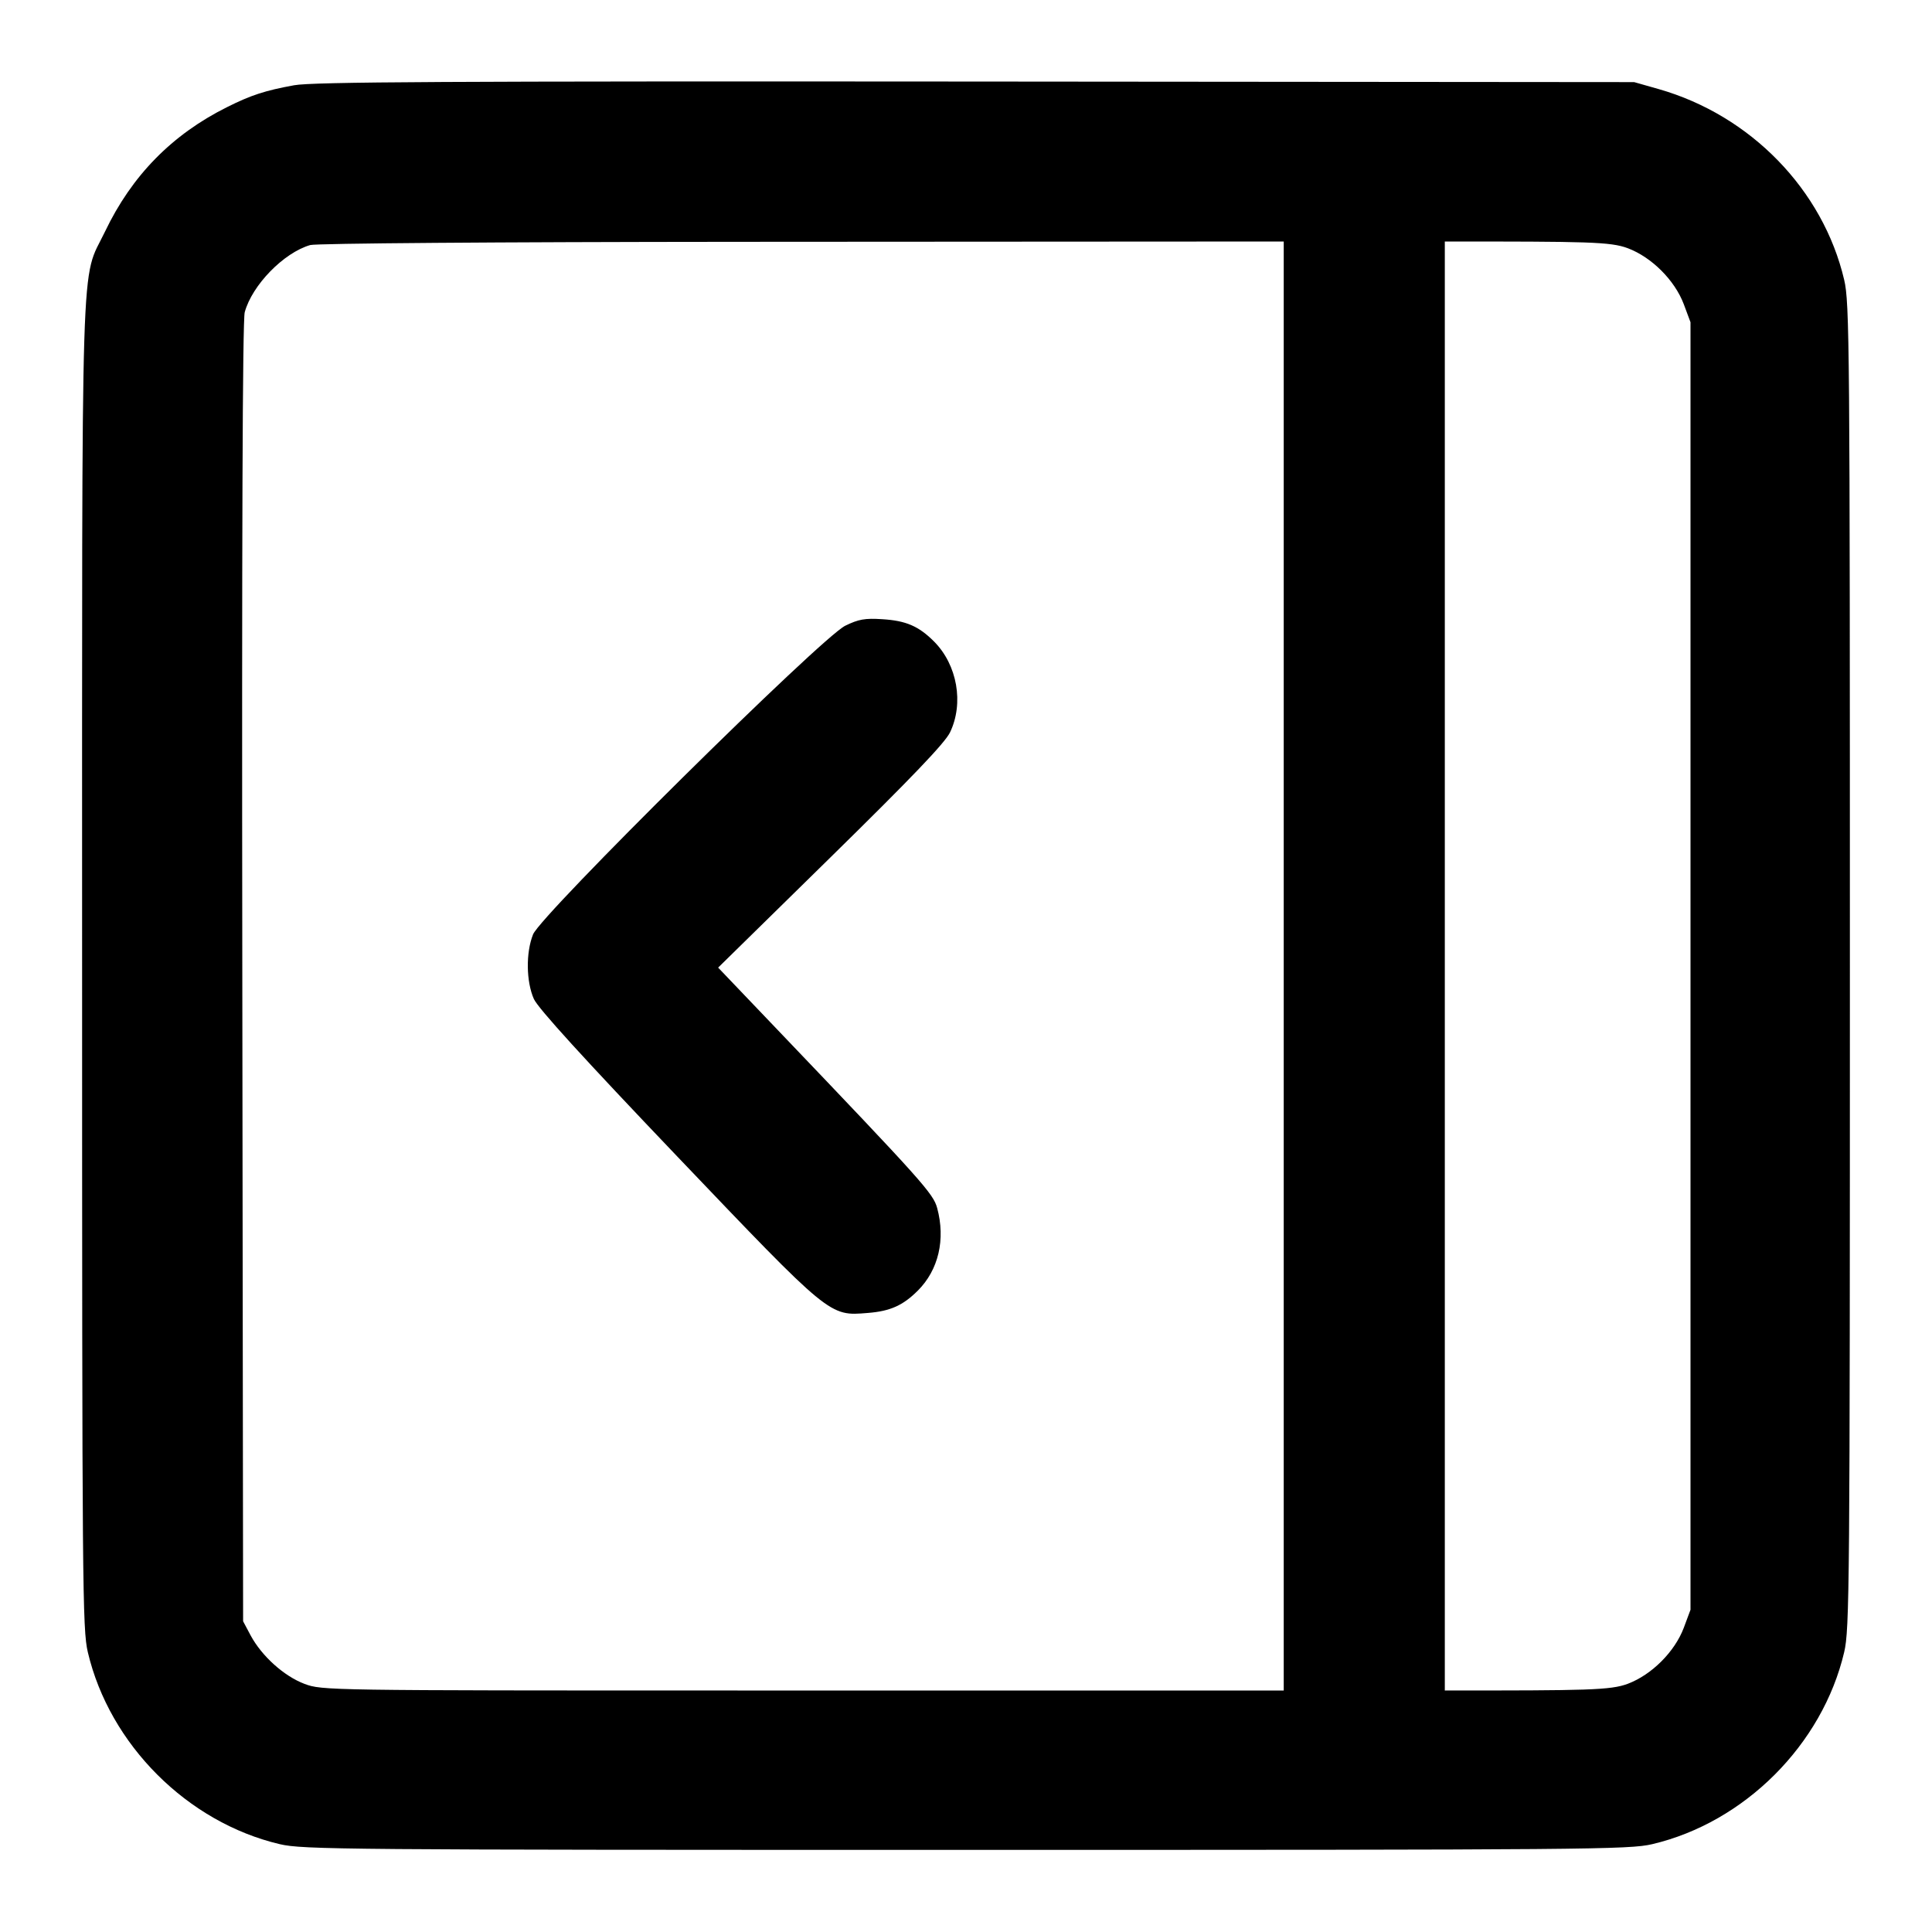
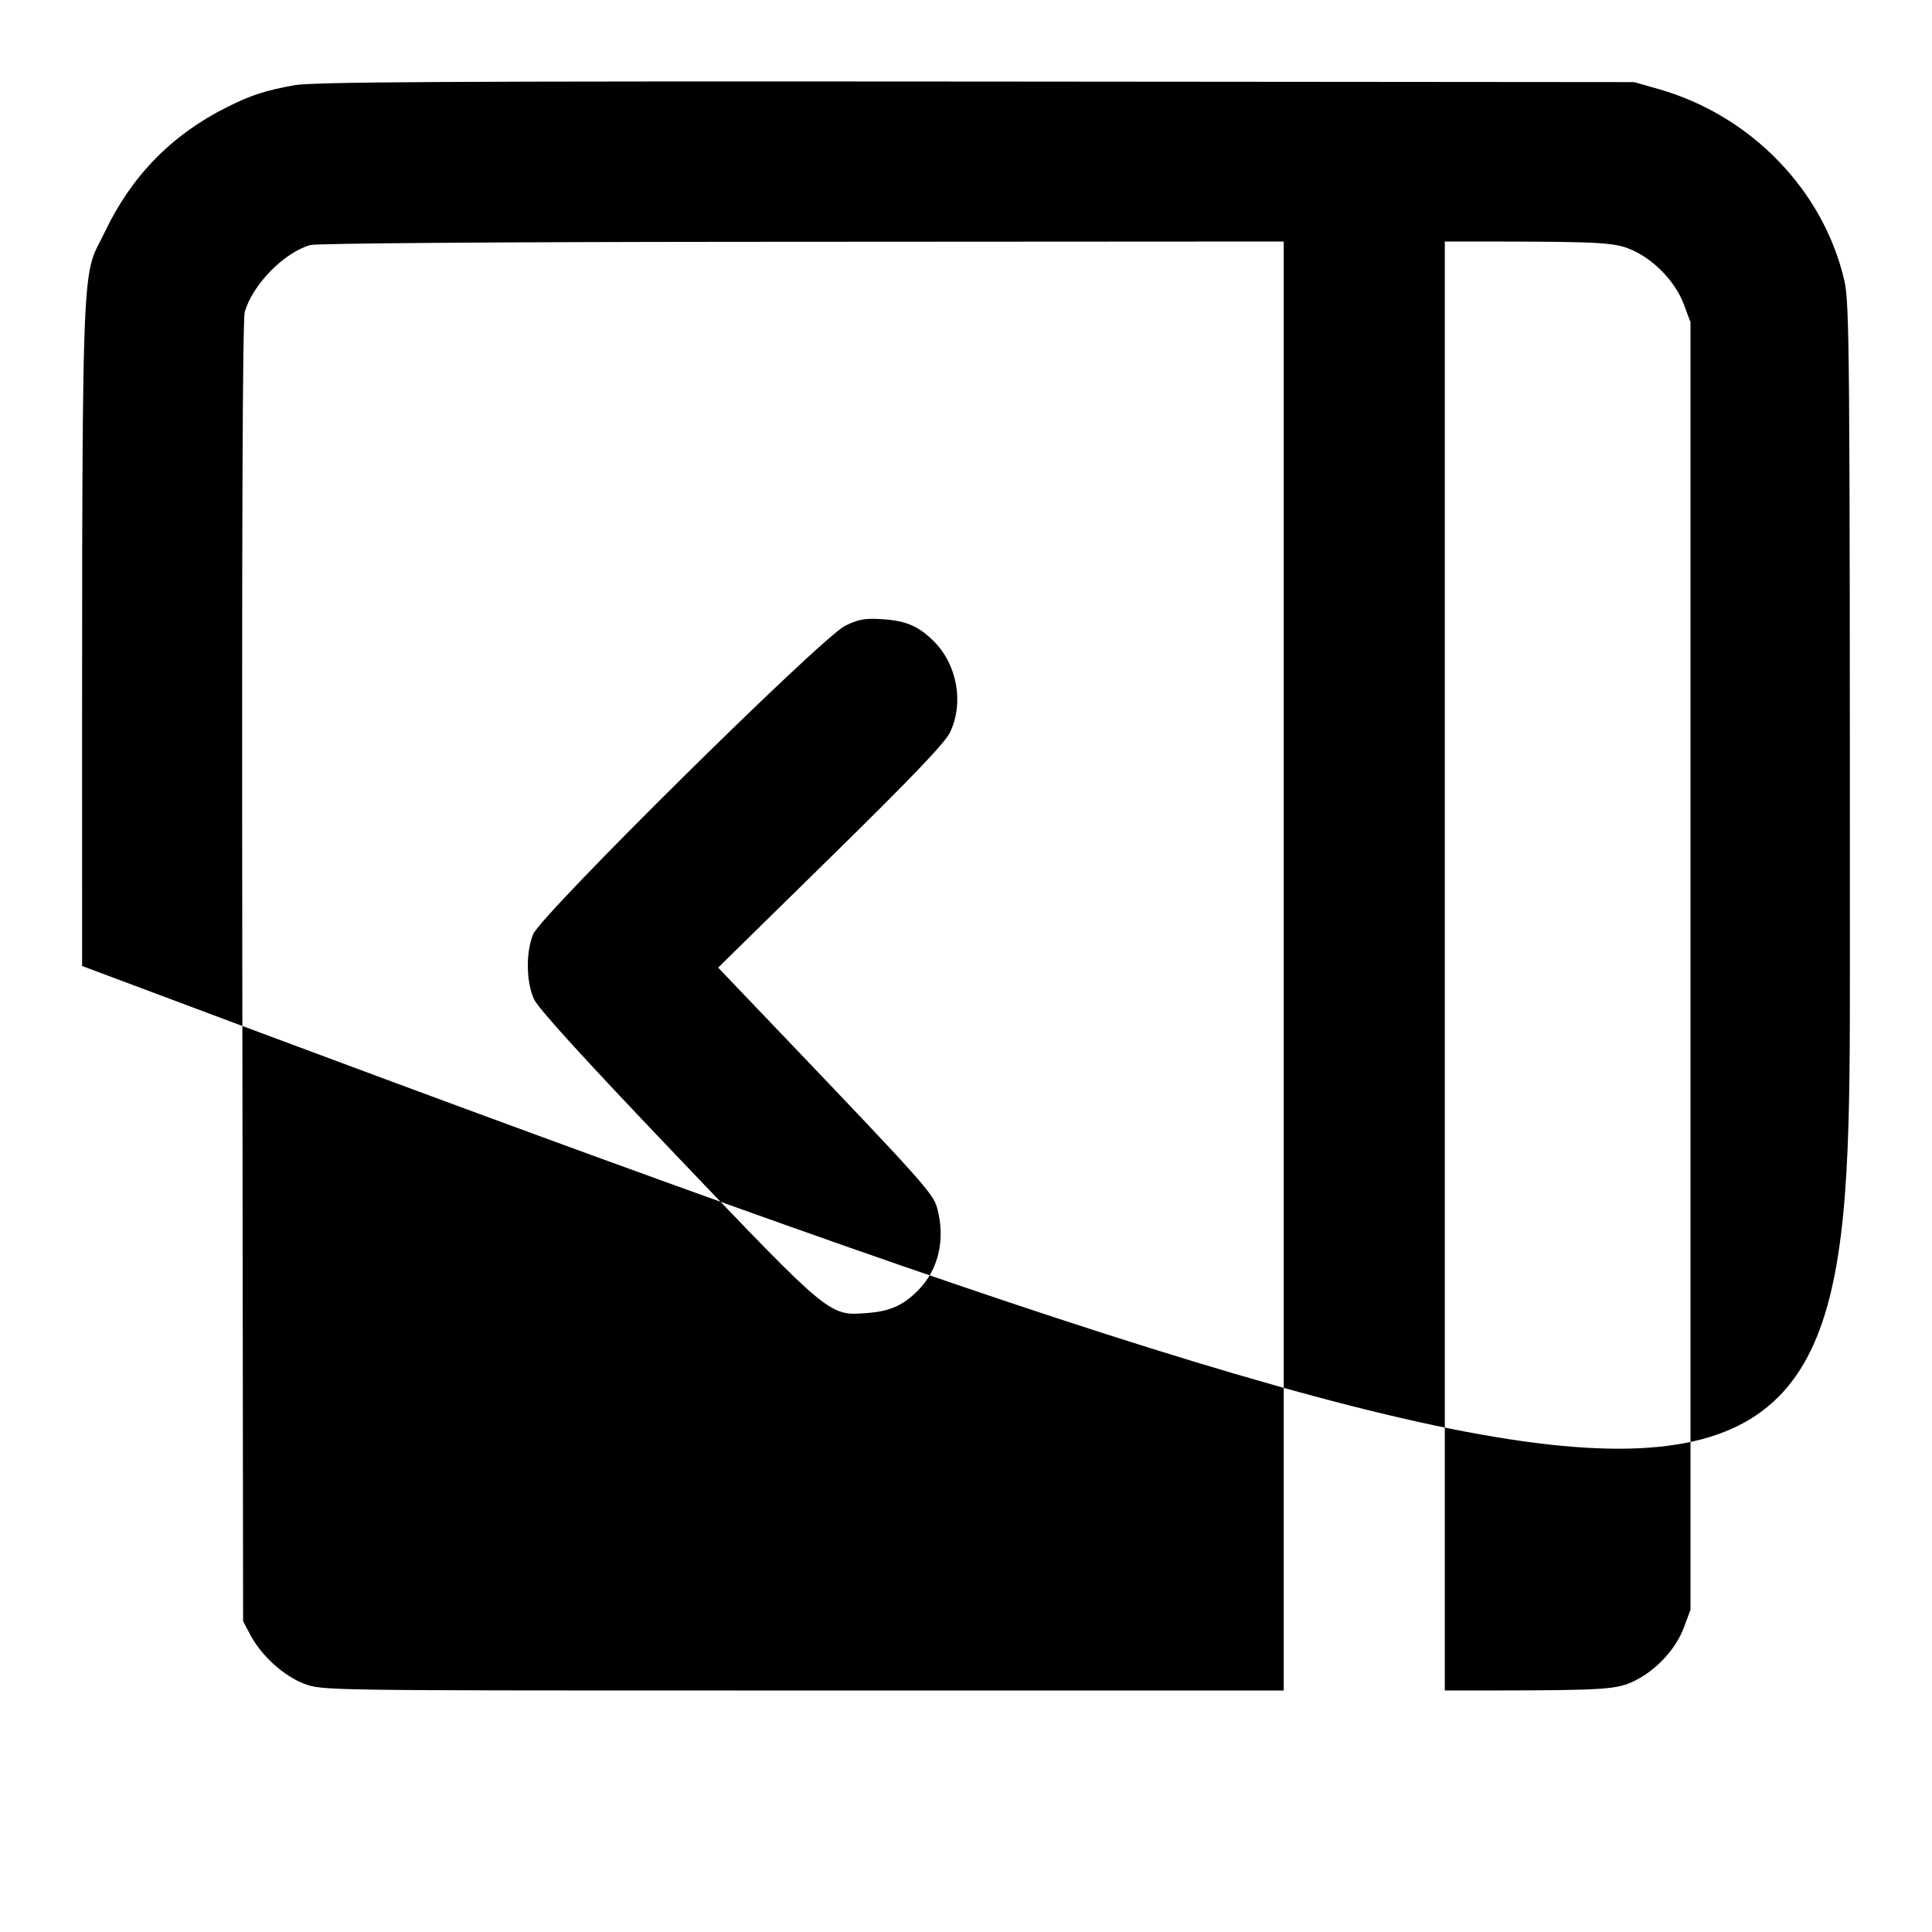
<svg xmlns="http://www.w3.org/2000/svg" width="24" height="24" viewBox="0 0 24 24" fill="none">
-   <path d="M 3.654,1.059 C 3.292,1.125 3.12,1.181 2.82,1.331 2.137,1.672 1.637,2.181 1.304,2.878 0.998,3.516 1.02,2.804 1.02,12 c 0,7.75 0.004,8.237 0.071,8.524 0.27,1.148 1.237,2.115 2.385,2.385 0.287,0.067 0.774,0.071 8.524,0.071 7.75,0 8.237,-0.004 8.524,-0.071 1.148,-0.27 2.115,-1.237 2.385,-2.385 C 22.976,20.237 22.98,19.75 22.98,12 22.98,4.25 22.976,3.763 22.909,3.476 22.646,2.357 21.747,1.433 20.606,1.107 L 20.3,1.02 12.12,1.013 C 5.545,1.008 3.884,1.017 3.654,1.059 M 15.947,12 v 9 H 9.162 C 4.05,21 4.001,20.999 3.783,20.918 3.528,20.822 3.251,20.572 3.113,20.315 L 3.02,20.14 3.01,12.086 C 3.003,6.68 3.013,3.981 3.04,3.879 3.131,3.543 3.524,3.139 3.854,3.044 3.927,3.023 6.174,3.006 9.15,3.004 L 15.947,3 v 9 M 20.22,3.083 c 0.298,0.112 0.585,0.399 0.697,0.697 L 21,4.003 V 12 19.997 L 20.917,20.22 C 20.805,20.518 20.518,20.805 20.22,20.917 20.006,20.997 19.721,21 17.955,21 h -0.007 V 12 3 h 0.007 c 1.766,0 2.051,0.003 2.265,0.083 m -9.72,4.69 c -0.294,0.143 -3.781,3.591 -3.878,3.834 -0.091,0.227 -0.086,0.587 0.01,0.803 0.053,0.116 0.613,0.732 1.779,1.954 1.913,2.004 1.889,1.985 2.369,1.946 0.279,-0.022 0.437,-0.093 0.622,-0.278 0.257,-0.257 0.345,-0.635 0.24,-1.025 -0.049,-0.18 -0.178,-0.325 -1.957,-2.187 l -0.764,-0.8 1.396,-1.37 C 11.328,9.658 11.737,9.23 11.801,9.099 11.976,8.736 11.892,8.258 11.602,7.968 11.412,7.778 11.254,7.71 10.96,7.692 c -0.215,-0.014 -0.294,0 -0.46,0.081" stroke="none" fill-rule="evenodd" fill="black" />
+   <path d="M 3.654,1.059 C 3.292,1.125 3.12,1.181 2.82,1.331 2.137,1.672 1.637,2.181 1.304,2.878 0.998,3.516 1.02,2.804 1.02,12 C 22.976,20.237 22.98,19.75 22.98,12 22.98,4.25 22.976,3.763 22.909,3.476 22.646,2.357 21.747,1.433 20.606,1.107 L 20.3,1.02 12.12,1.013 C 5.545,1.008 3.884,1.017 3.654,1.059 M 15.947,12 v 9 H 9.162 C 4.05,21 4.001,20.999 3.783,20.918 3.528,20.822 3.251,20.572 3.113,20.315 L 3.02,20.14 3.01,12.086 C 3.003,6.68 3.013,3.981 3.04,3.879 3.131,3.543 3.524,3.139 3.854,3.044 3.927,3.023 6.174,3.006 9.15,3.004 L 15.947,3 v 9 M 20.22,3.083 c 0.298,0.112 0.585,0.399 0.697,0.697 L 21,4.003 V 12 19.997 L 20.917,20.22 C 20.805,20.518 20.518,20.805 20.22,20.917 20.006,20.997 19.721,21 17.955,21 h -0.007 V 12 3 h 0.007 c 1.766,0 2.051,0.003 2.265,0.083 m -9.72,4.69 c -0.294,0.143 -3.781,3.591 -3.878,3.834 -0.091,0.227 -0.086,0.587 0.01,0.803 0.053,0.116 0.613,0.732 1.779,1.954 1.913,2.004 1.889,1.985 2.369,1.946 0.279,-0.022 0.437,-0.093 0.622,-0.278 0.257,-0.257 0.345,-0.635 0.24,-1.025 -0.049,-0.18 -0.178,-0.325 -1.957,-2.187 l -0.764,-0.8 1.396,-1.37 C 11.328,9.658 11.737,9.23 11.801,9.099 11.976,8.736 11.892,8.258 11.602,7.968 11.412,7.778 11.254,7.71 10.96,7.692 c -0.215,-0.014 -0.294,0 -0.46,0.081" stroke="none" fill-rule="evenodd" fill="black" />
</svg>